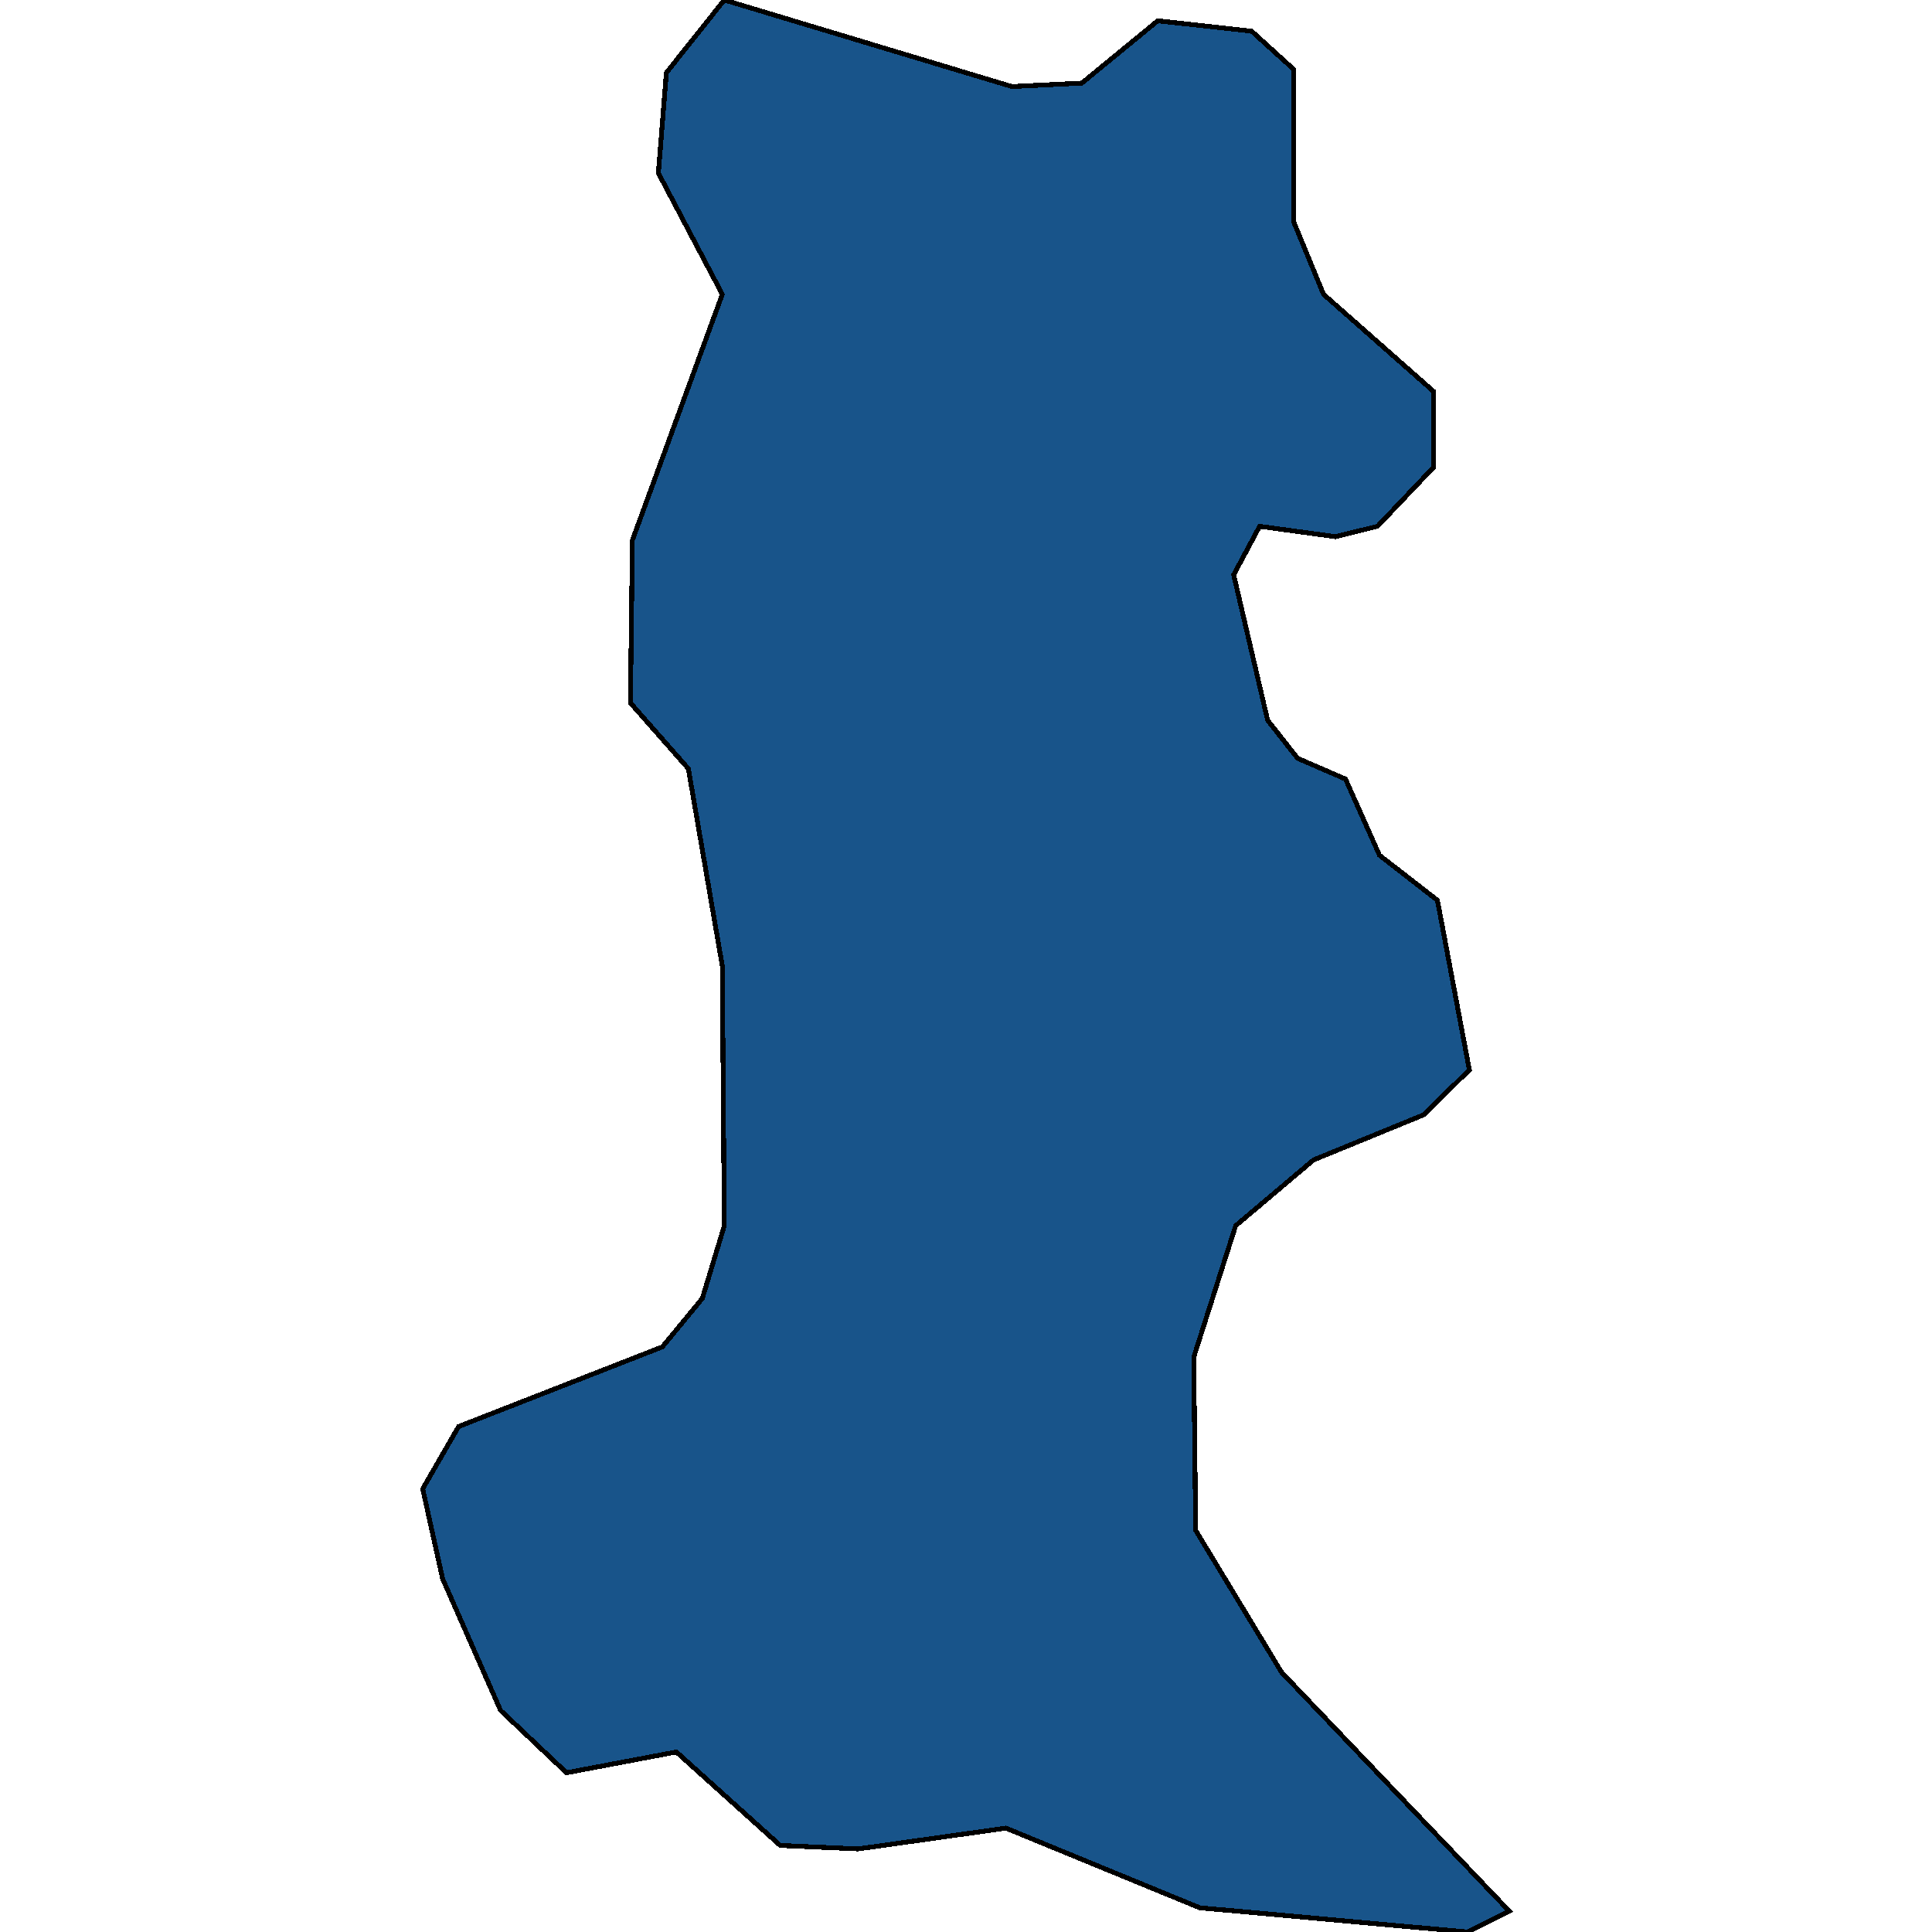
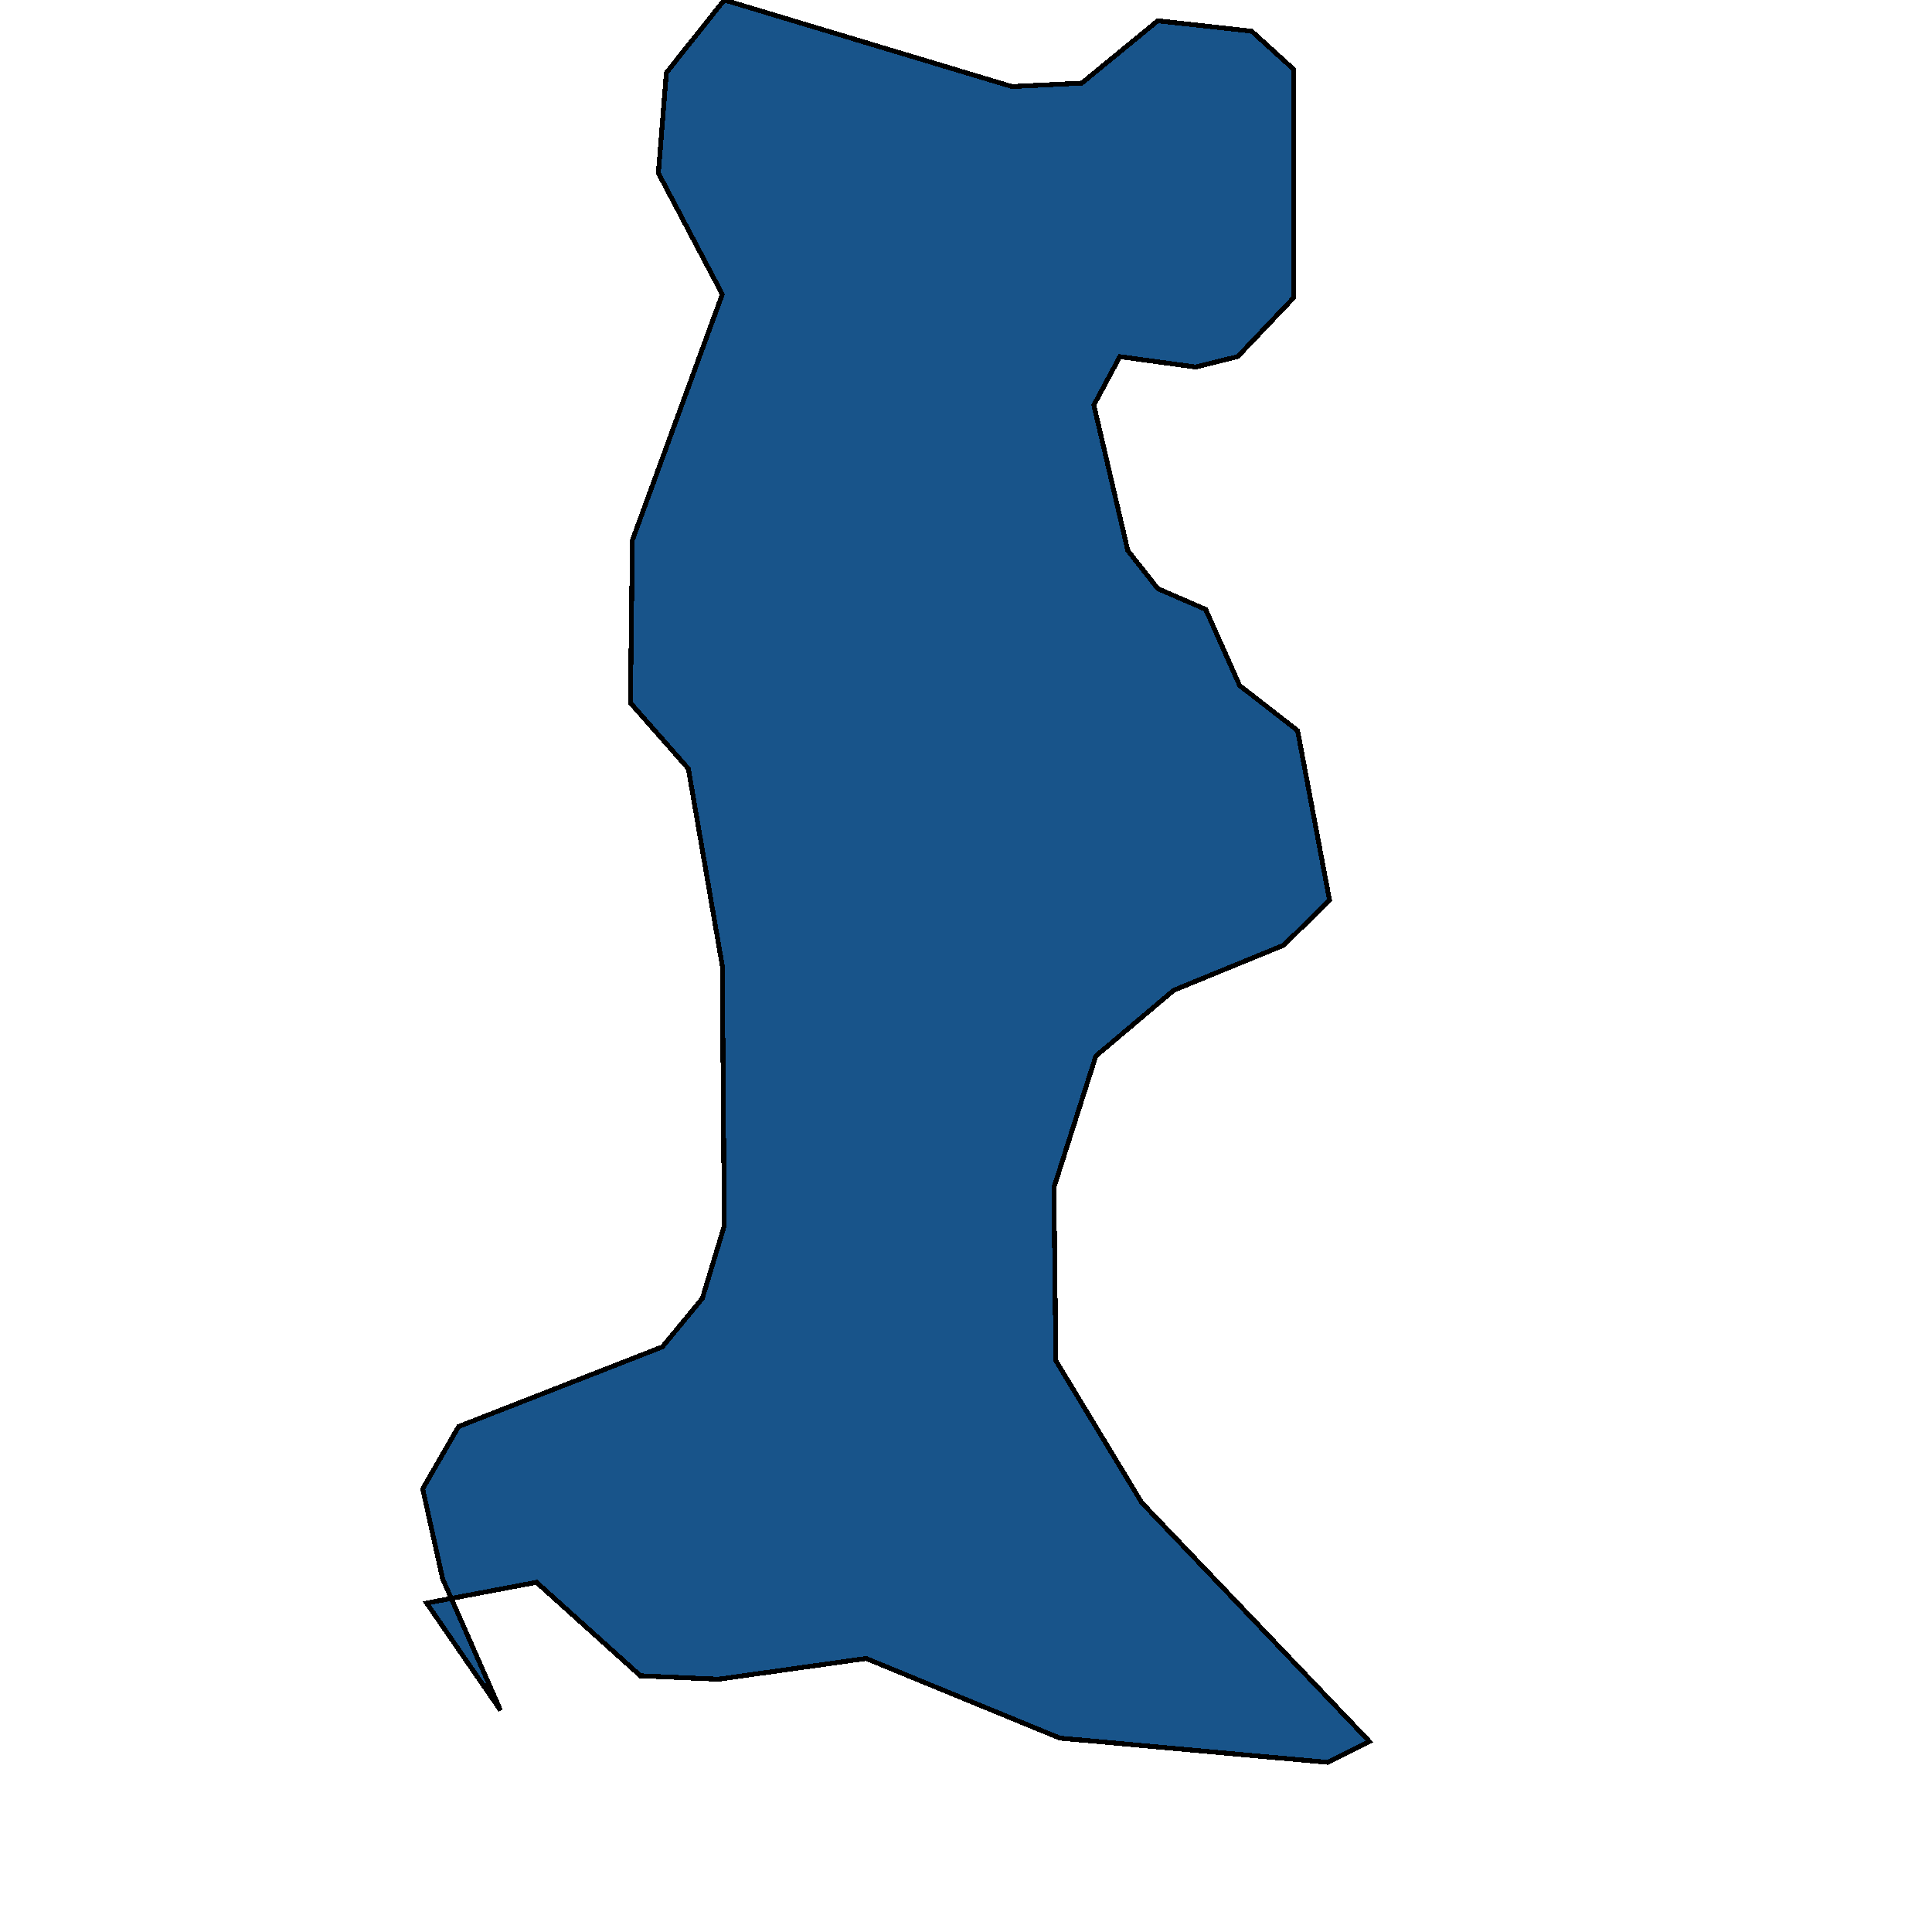
<svg xmlns="http://www.w3.org/2000/svg" width="400" height="400">
-   <path d="m103.64 354.125-11.993-27.24-4.135-18.636 7.444-12.903 42.183-16.487 8.271-10.036 4.55-15.053-.414-53.763-7.03-40.86-11.994-13.62.413-33.693 18.61-50.899-13.233-25.09 1.654-20.79L149.959 0l59.553 17.922 14.474-.717 15.716-12.904 19.437 2.151 8.685 7.886V45.88l6.203 15.054 22.746 20.073v15.771l-11.58 12.187-8.684 2.15-15.716-2.15-5.376 10.036 7.03 30.108 6.204 7.886 9.925 4.301 7.031 15.77 11.993 9.32 6.617 35.125-9.512 9.32-22.746 9.318-16.128 13.62-8.685 27.24.413 35.84 17.784 29.39 47.145 49.46-8.684 4.3-55.417-5.018-40.116-16.486-30.603 4.3-16.13-.716-21.504-19.354-22.746 4.301Z" style="stroke:#000;fill:#18548a;shape-rendering:crispEdges;stroke-width:1px" />
+   <path d="m103.64 354.125-11.993-27.24-4.135-18.636 7.444-12.903 42.183-16.487 8.271-10.036 4.55-15.053-.414-53.763-7.03-40.86-11.994-13.62.413-33.693 18.61-50.899-13.233-25.09 1.654-20.79L149.959 0l59.553 17.922 14.474-.717 15.716-12.904 19.437 2.151 8.685 7.886V45.88v15.771l-11.58 12.187-8.684 2.15-15.716-2.15-5.376 10.036 7.03 30.108 6.204 7.886 9.925 4.301 7.031 15.77 11.993 9.32 6.617 35.125-9.512 9.32-22.746 9.318-16.128 13.62-8.685 27.24.413 35.84 17.784 29.39 47.145 49.46-8.684 4.3-55.417-5.018-40.116-16.486-30.603 4.3-16.13-.716-21.504-19.354-22.746 4.301Z" style="stroke:#000;fill:#18548a;shape-rendering:crispEdges;stroke-width:1px" />
</svg>